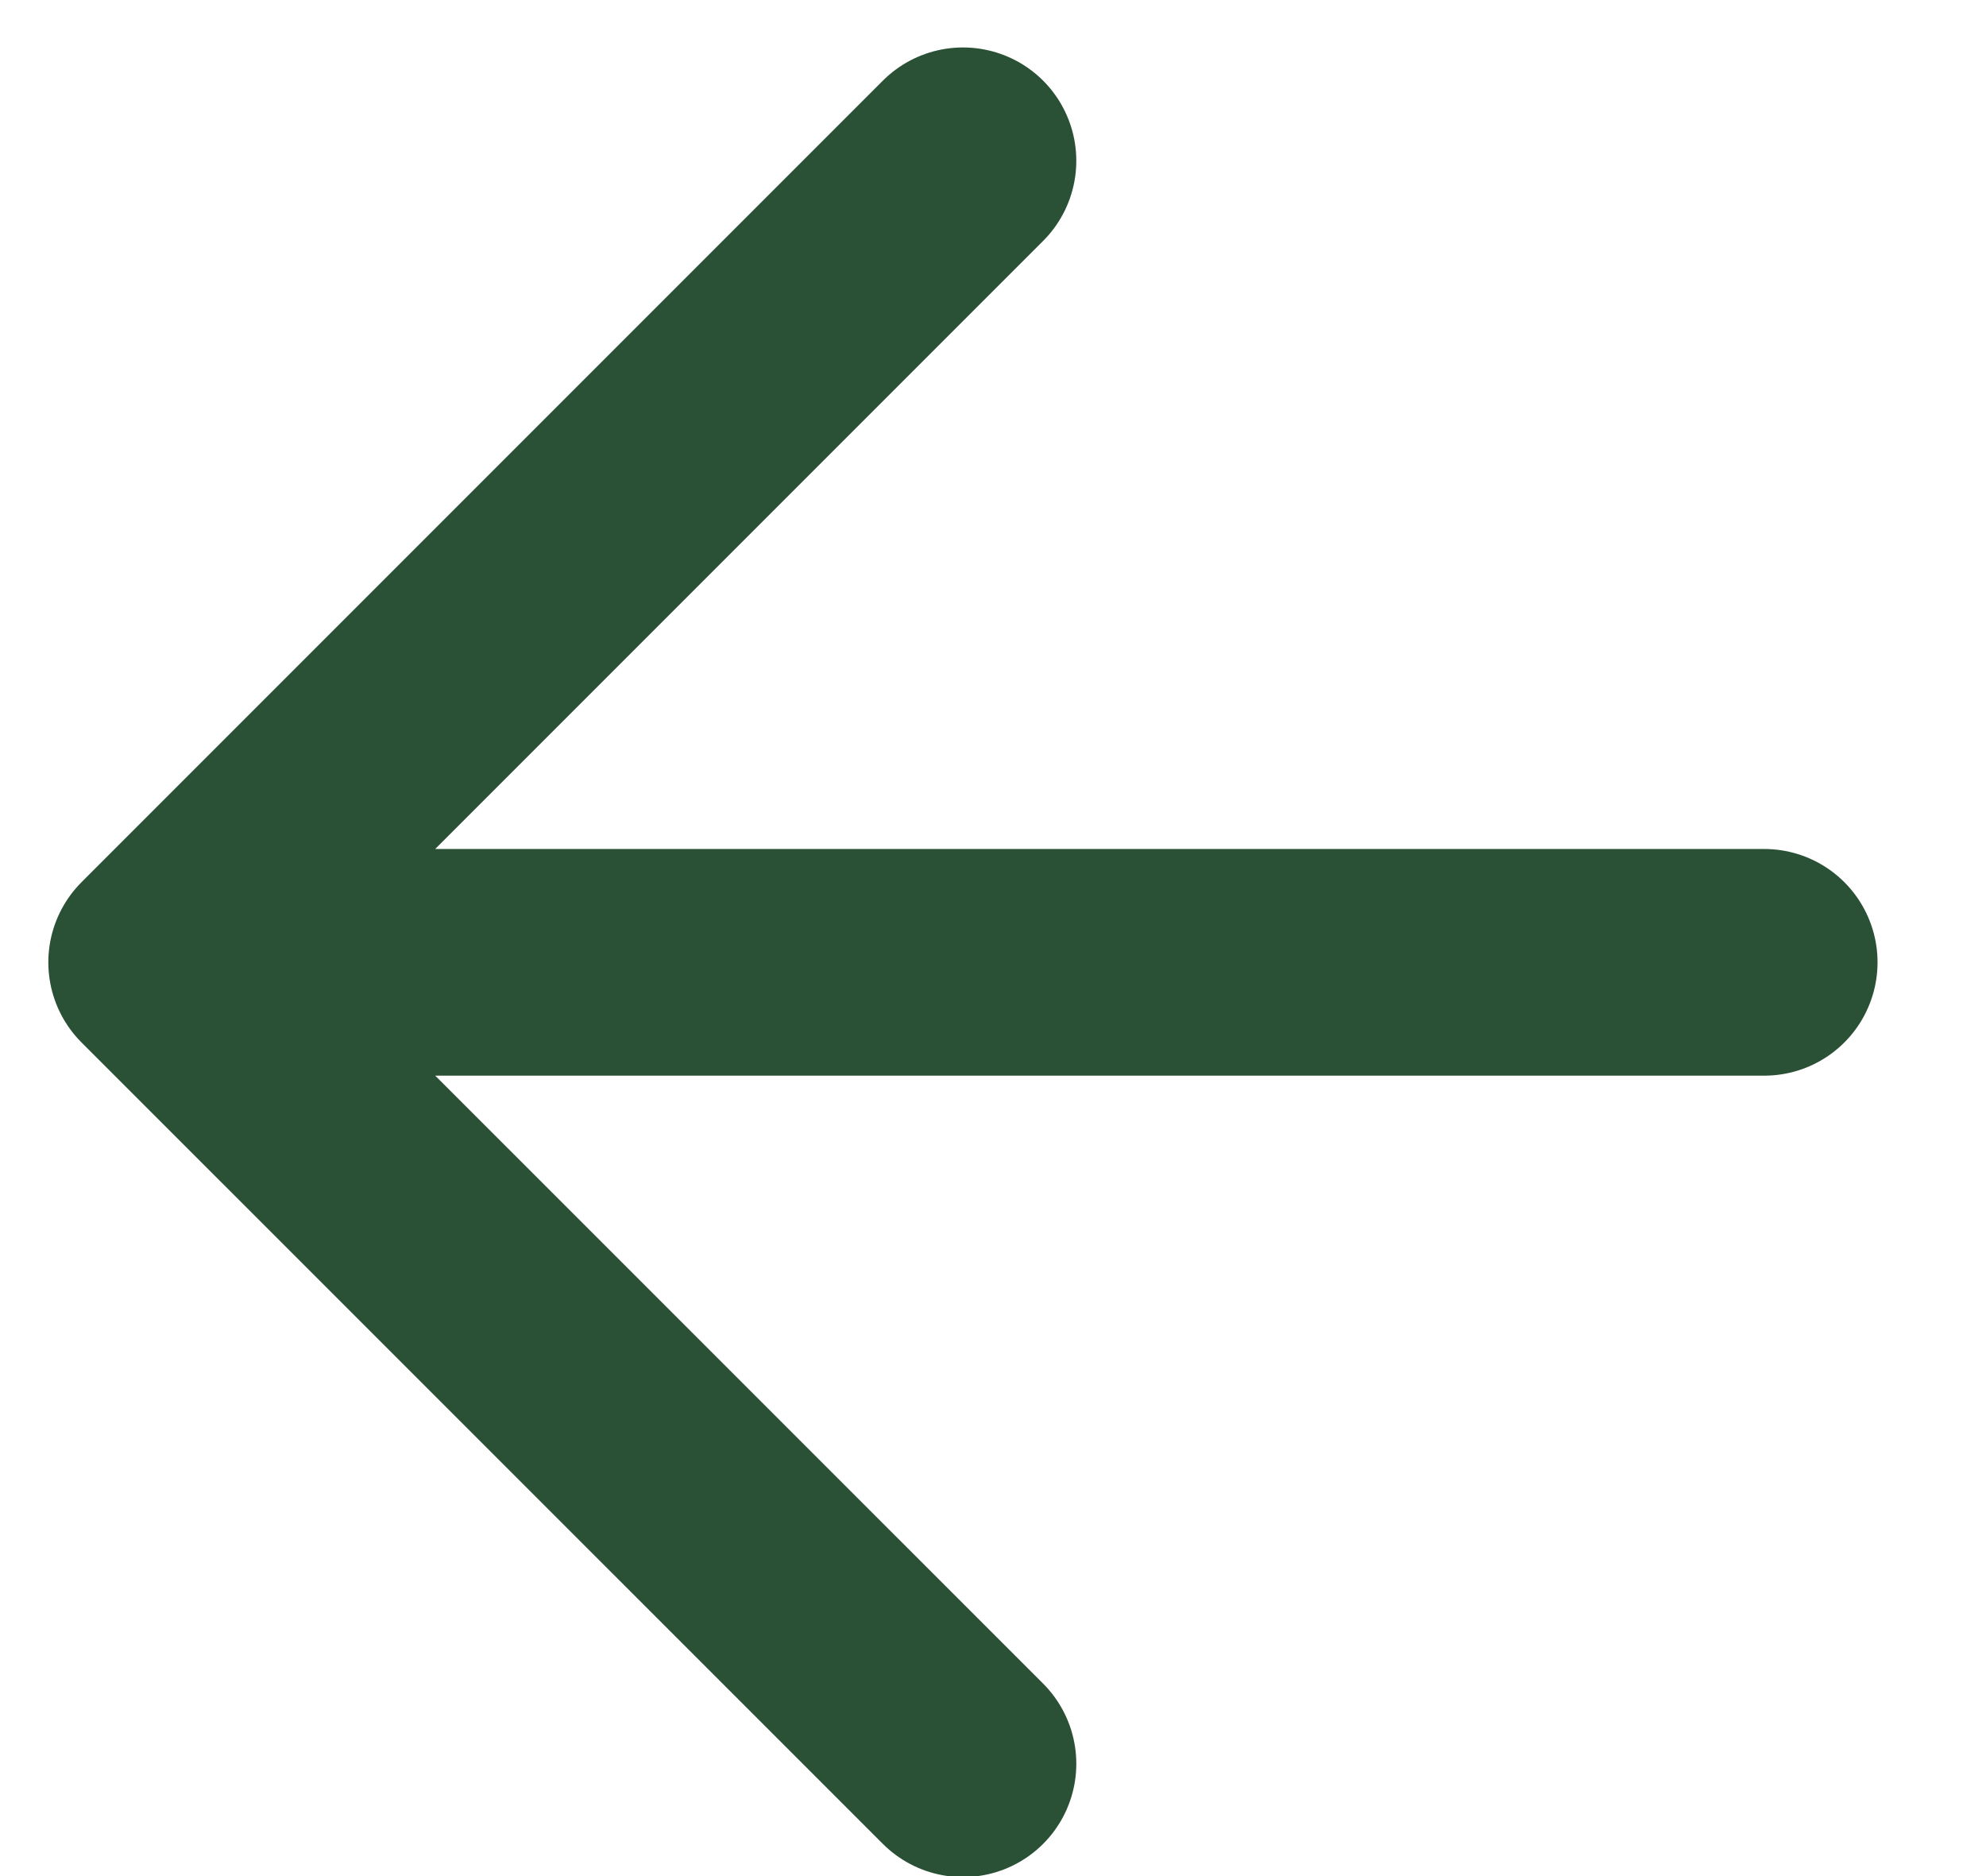
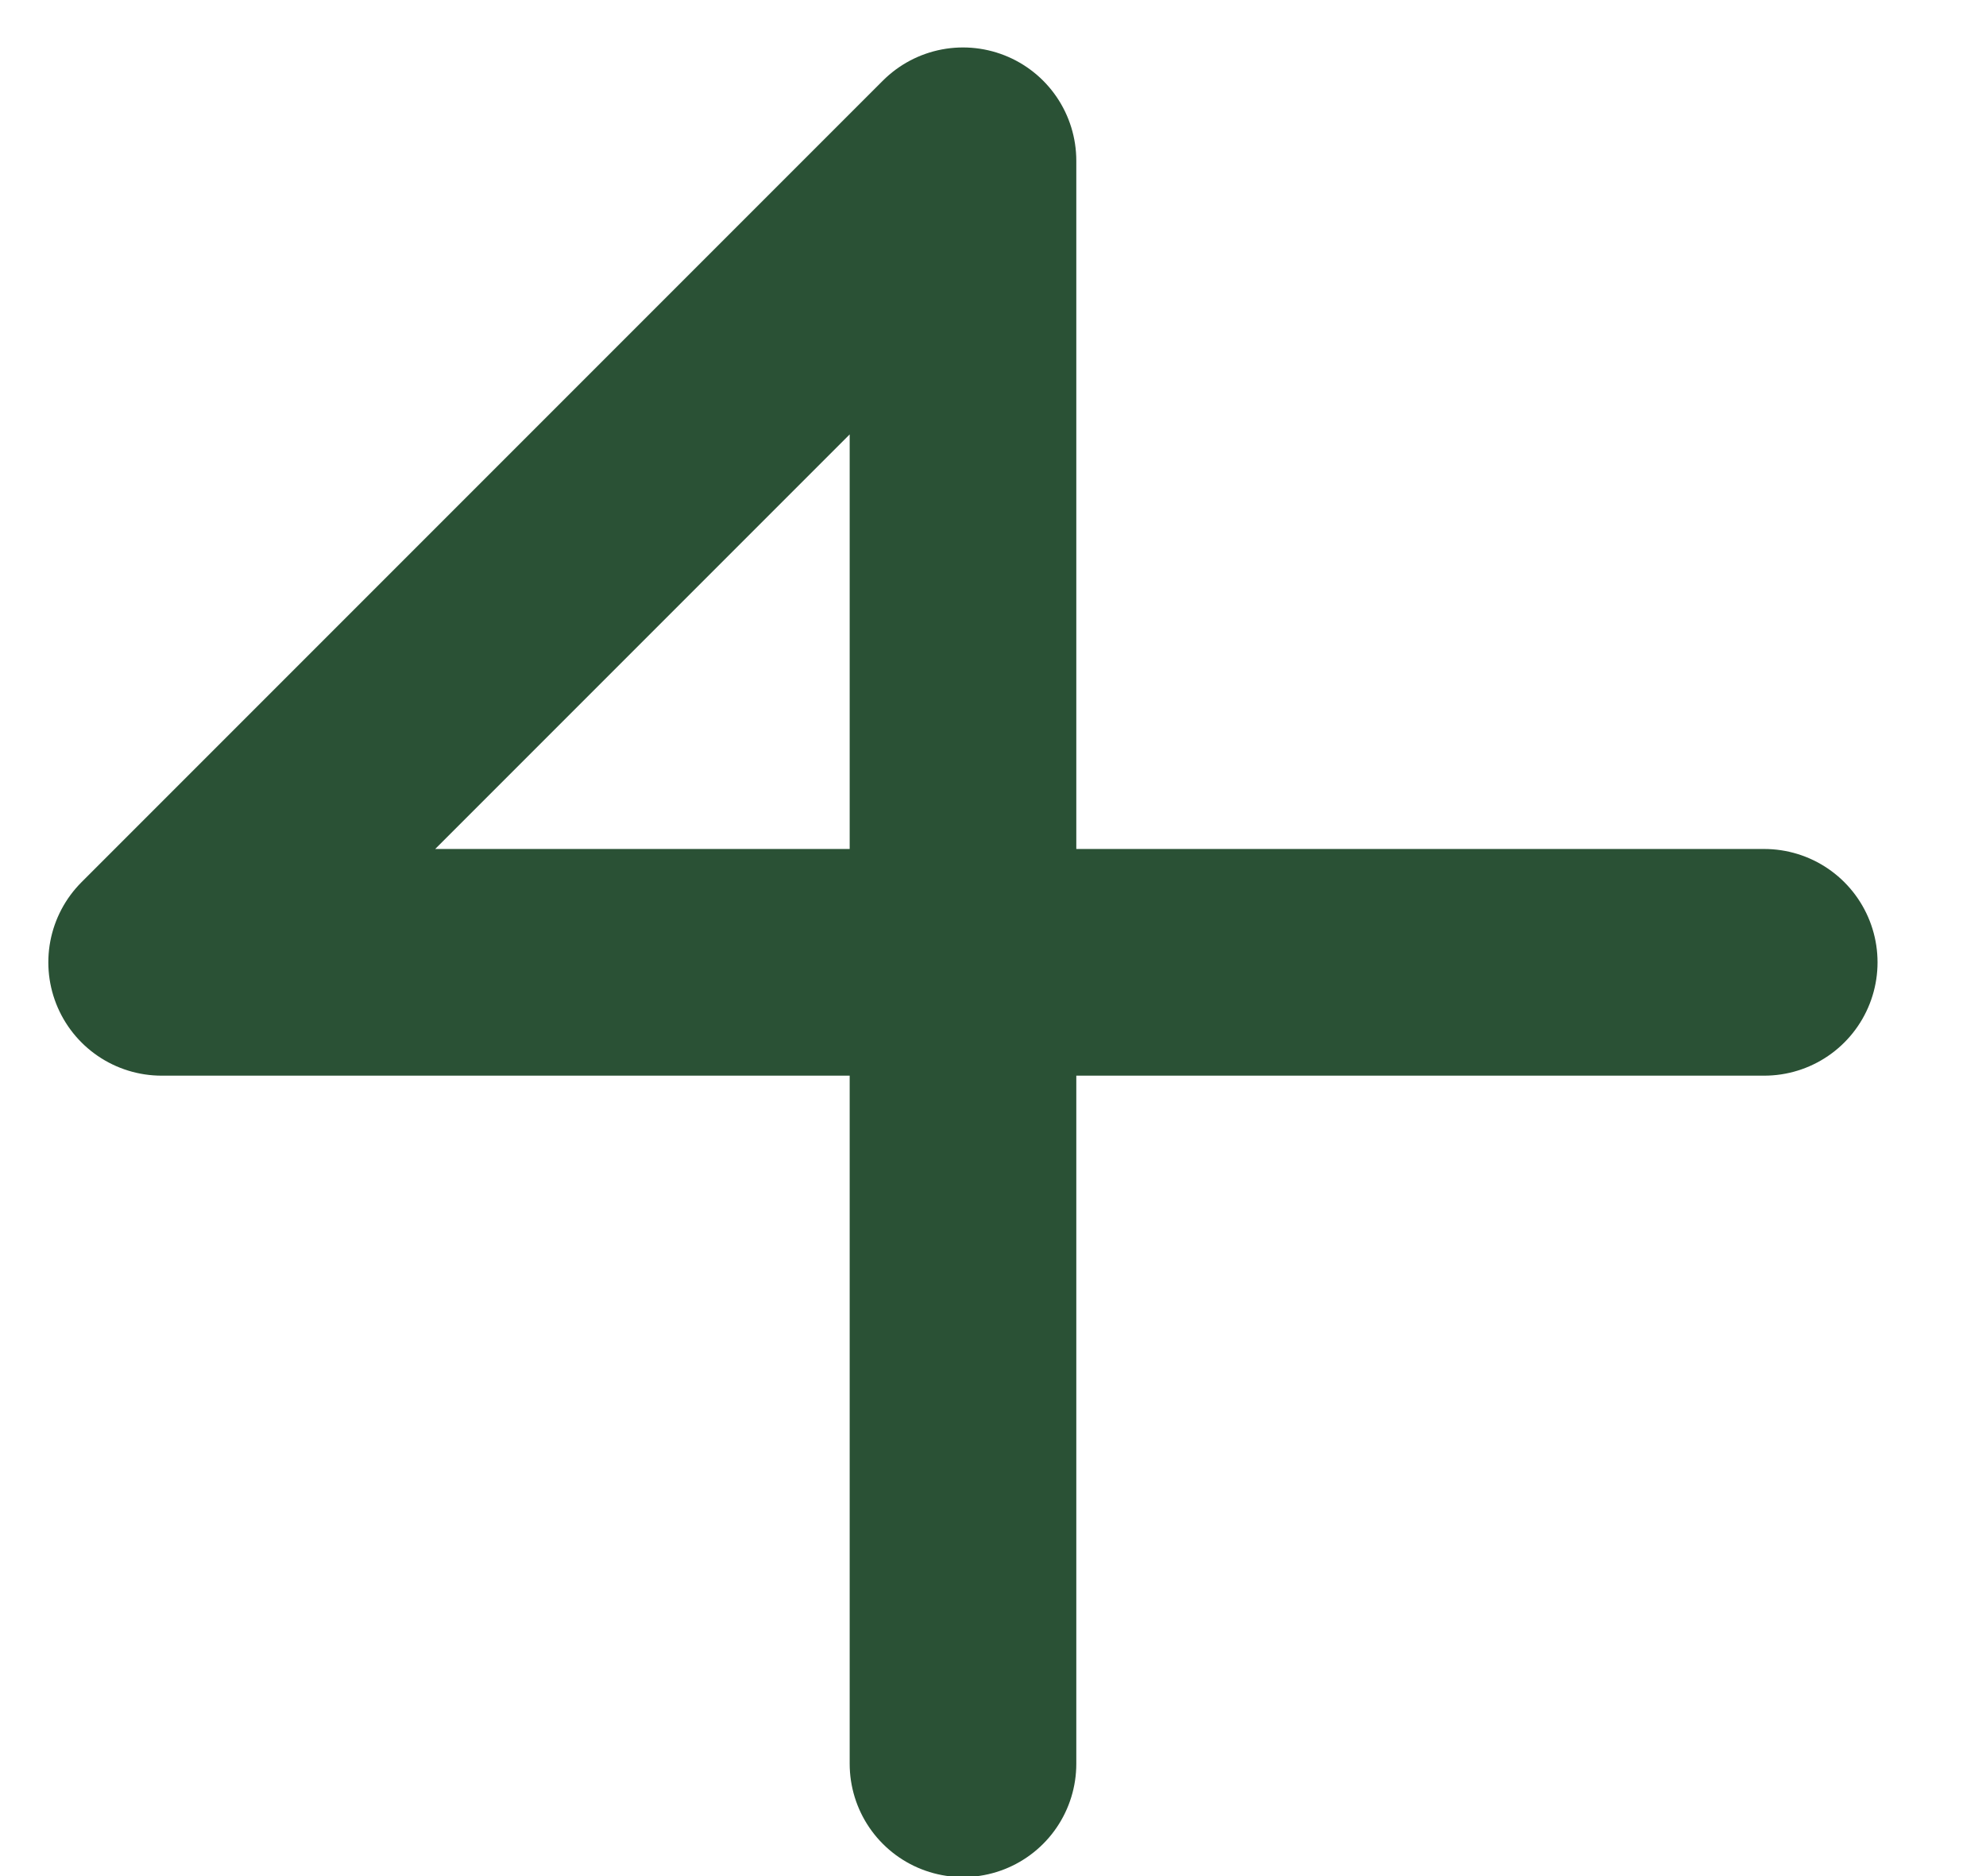
<svg xmlns="http://www.w3.org/2000/svg" width="18" height="17" viewBox="0 0 18 17" fill="none">
-   <path d="M15.99 8.72L1.465 8.72M1.465 8.72L8.728 1.457M1.465 8.72L8.728 15.982" stroke="#2A5135" stroke-width="2.054" stroke-linecap="round" stroke-linejoin="round" />
+   <path d="M15.99 8.72L1.465 8.72M1.465 8.72L8.728 1.457L8.728 15.982" stroke="#2A5135" stroke-width="2.054" stroke-linecap="round" stroke-linejoin="round" />
</svg>